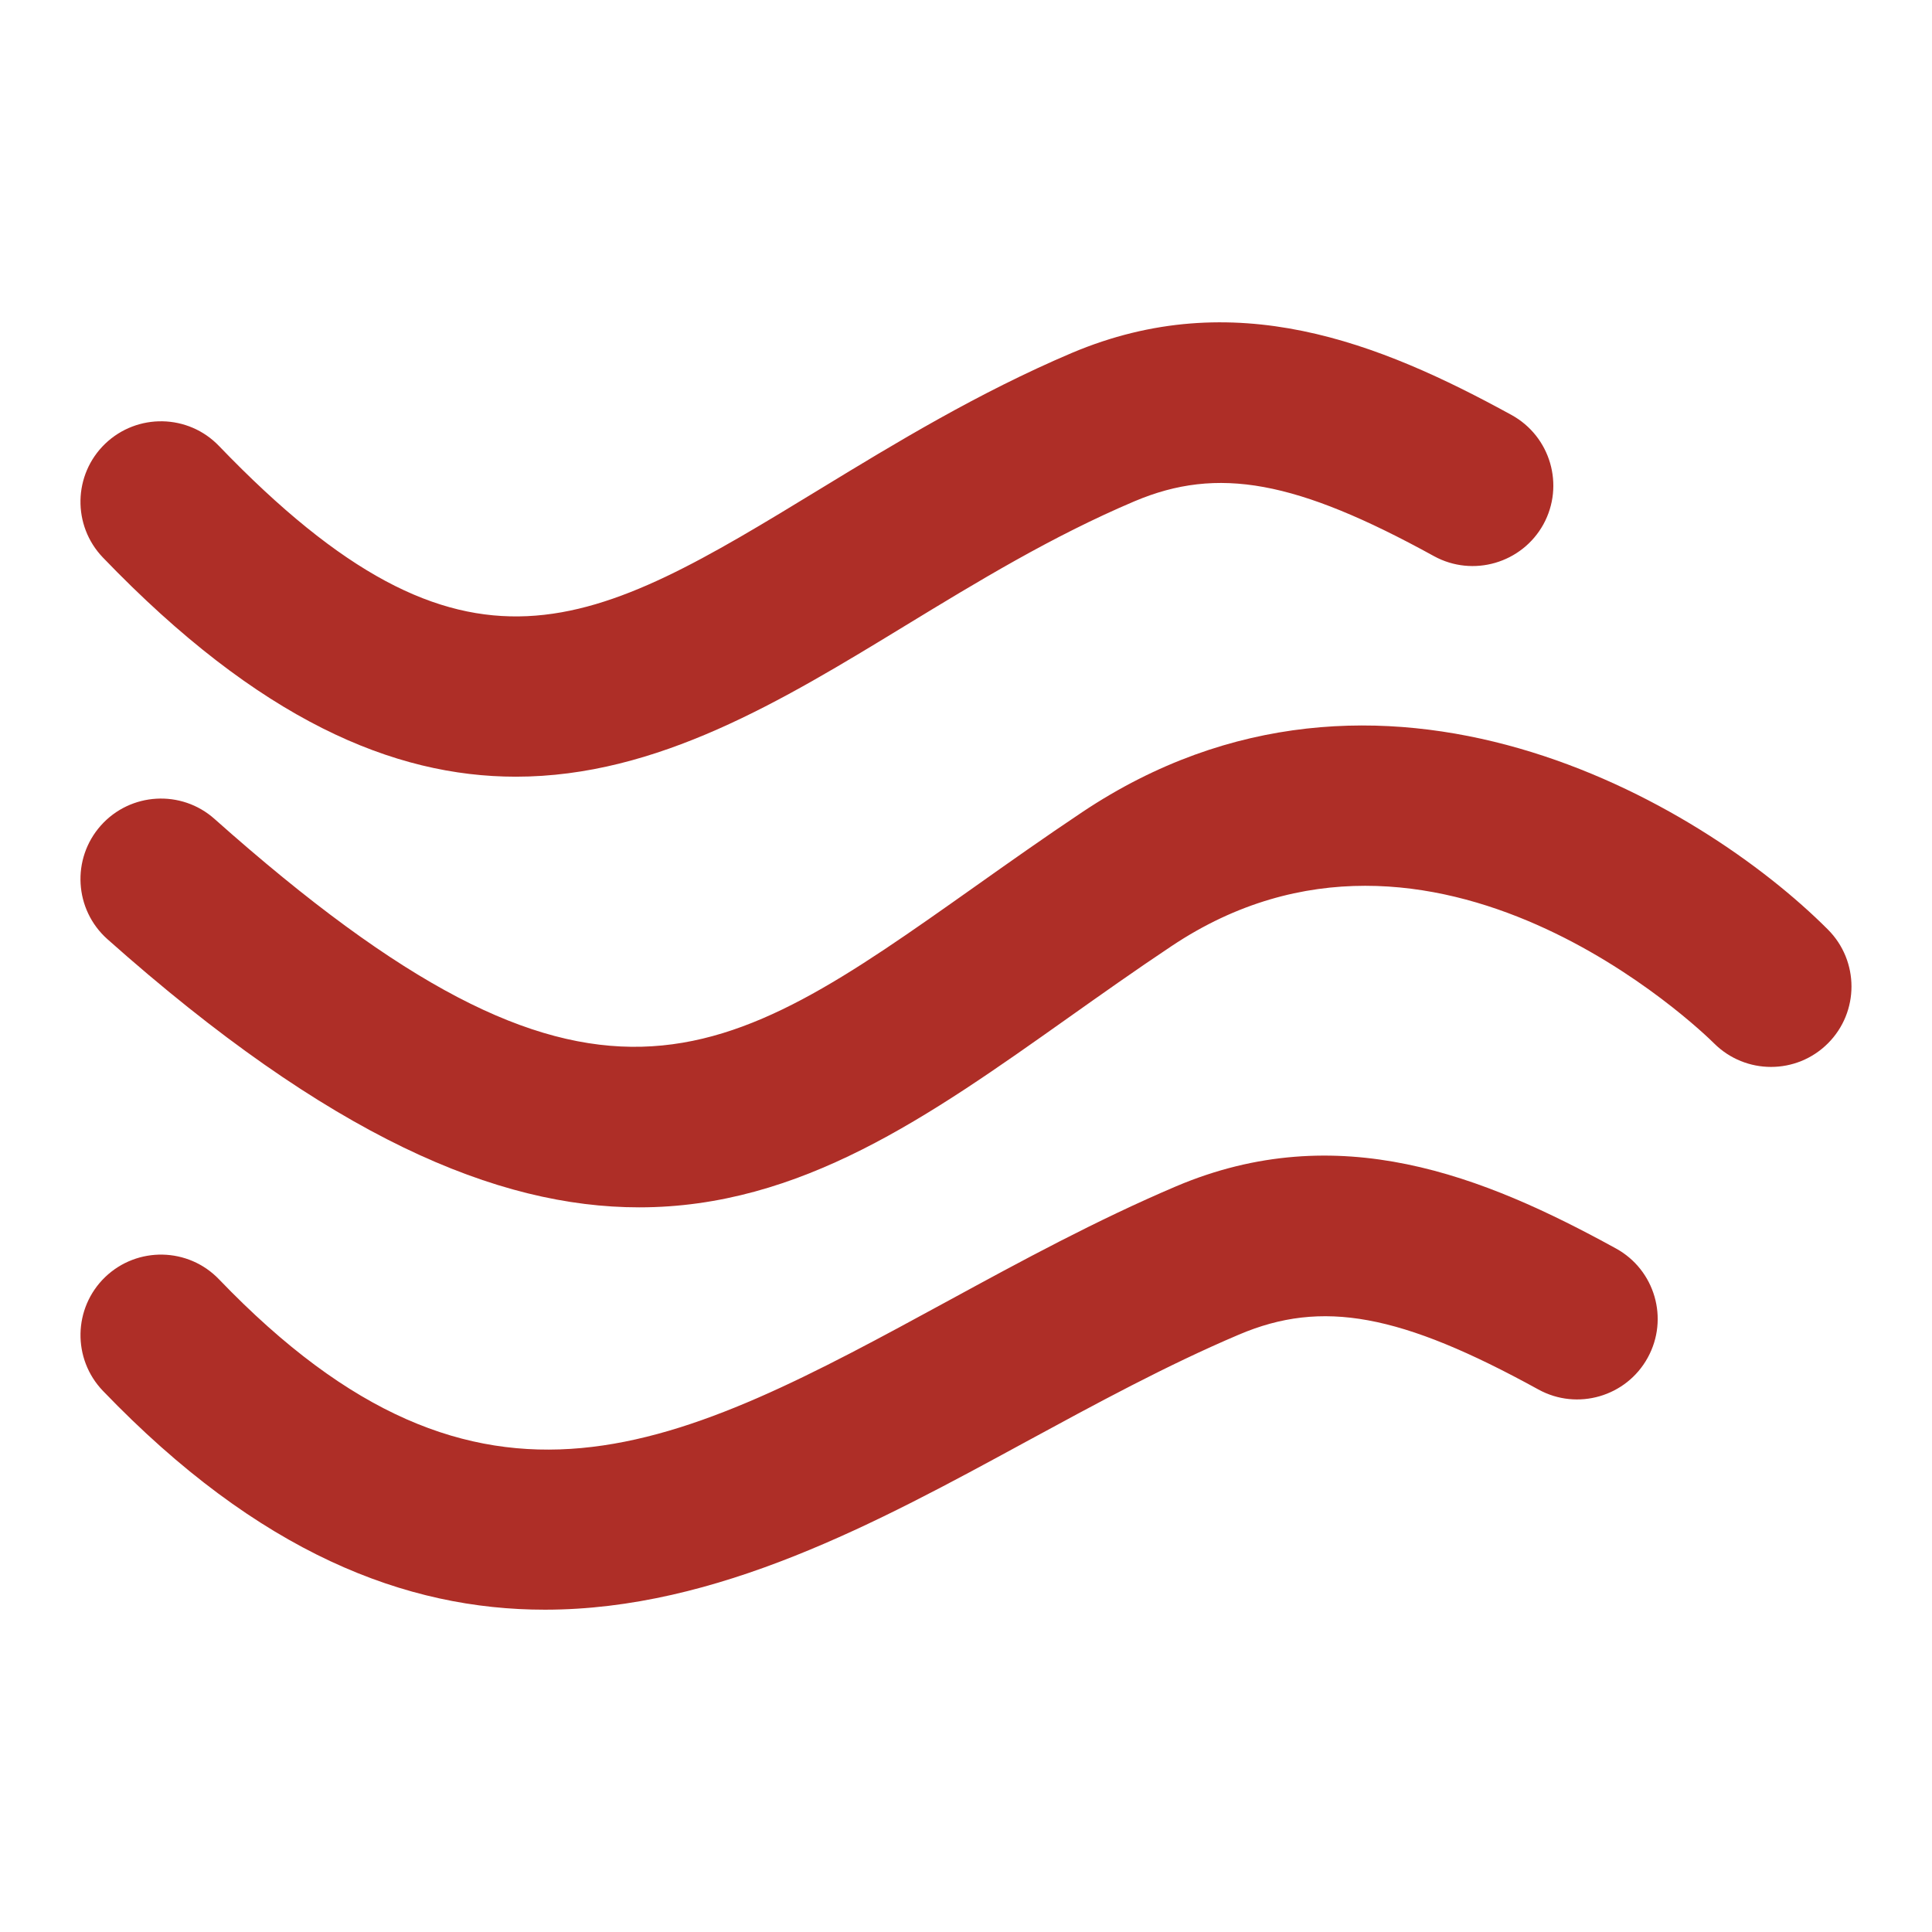
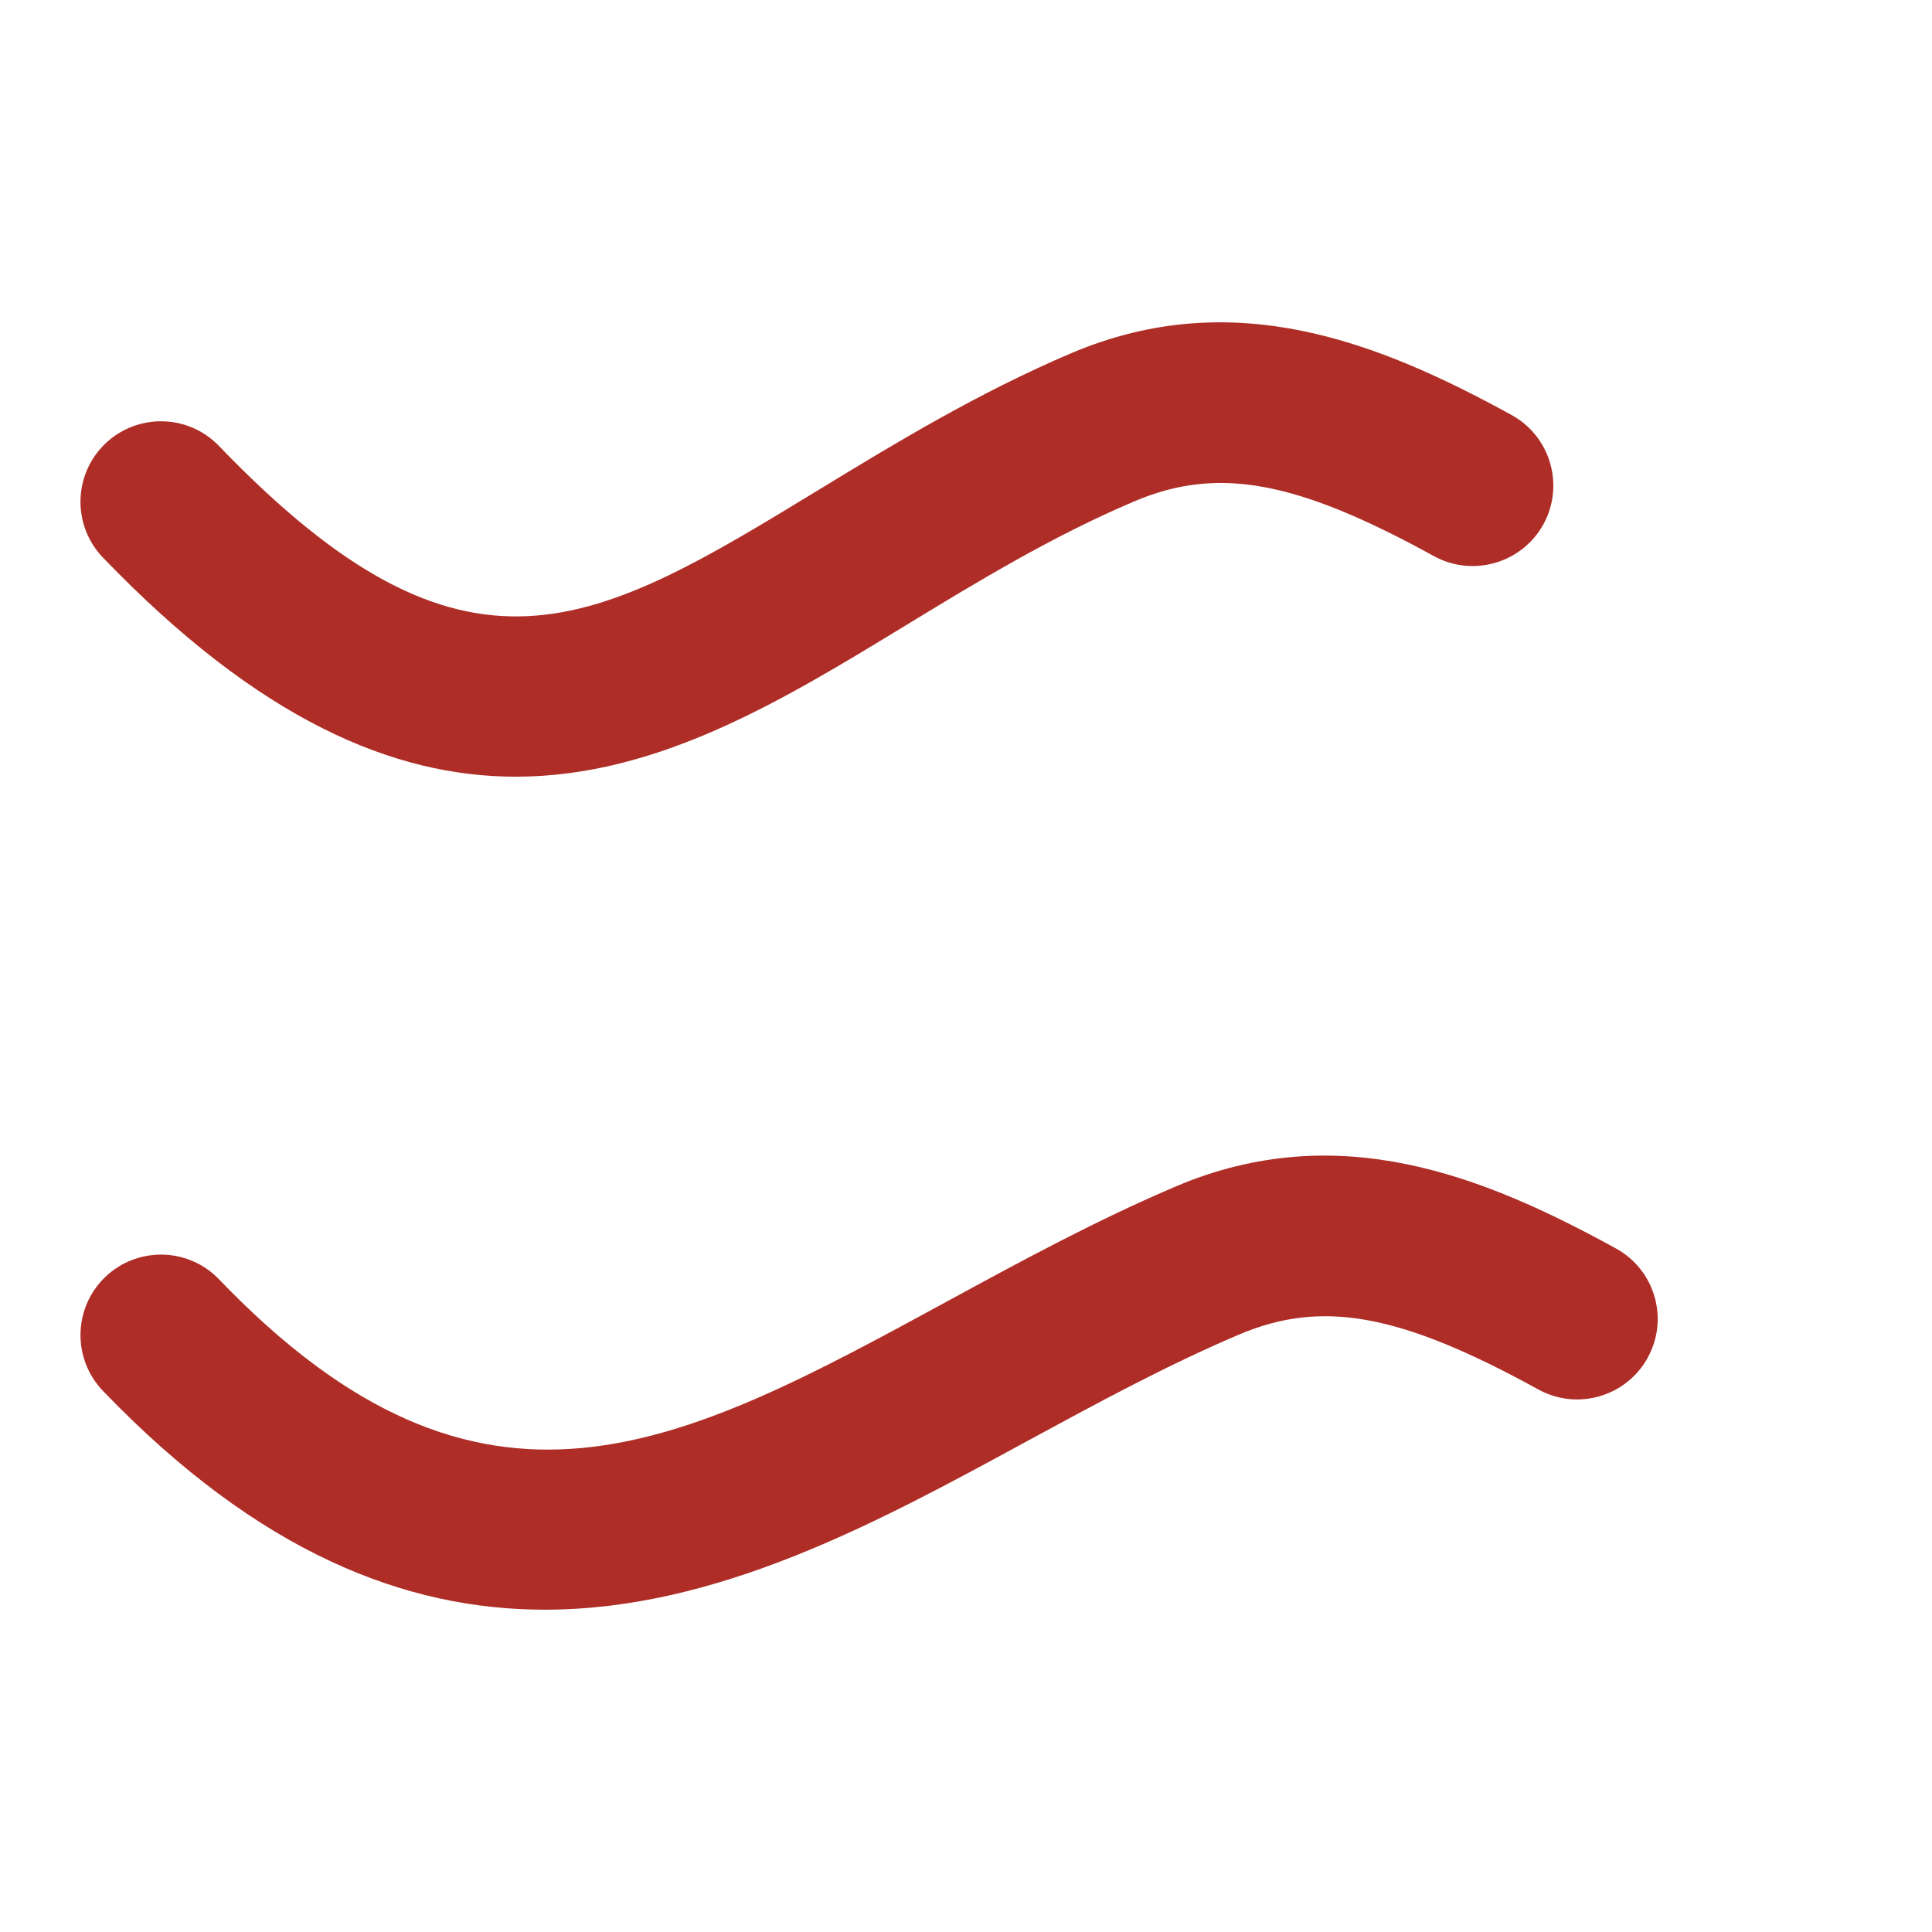
<svg xmlns="http://www.w3.org/2000/svg" width="64" height="64" viewBox="0 0 64 64" fill="none">
-   <path d="M35.853 26.901C34.598 27.74 33.416 28.576 32.281 29.38C23.885 35.32 19.669 38.308 7.106 27.128C6.007 26.149 4.32 26.248 3.341 27.346C2.361 28.448 2.46 30.133 3.559 31.112C10.924 37.664 16.471 39.995 21.174 39.995C26.52 39.995 30.776 36.982 35.364 33.732C36.46 32.956 37.601 32.146 38.812 31.339C47.489 25.547 56.382 34.164 56.783 34.565C57.825 35.602 59.51 35.604 60.552 34.563C61.593 33.524 61.593 31.834 60.552 30.792C56.33 26.563 45.723 20.313 35.853 26.901Z" fill="#AE2E27" />
  <path d="M50.962 46.029C46.395 43.518 43.798 43.036 41.041 44.211C38.653 45.224 36.278 46.516 33.981 47.763C29.051 50.446 23.757 53.323 18.051 53.323C13.447 53.326 8.575 51.448 3.411 46.076C2.39 45.013 2.424 43.326 3.483 42.305C4.548 41.284 6.236 41.318 7.254 42.378C15.991 51.474 22.471 47.956 31.434 43.078C33.84 41.768 36.33 40.417 38.958 39.299C44.327 37.021 49.137 38.943 53.53 41.357C54.822 42.065 55.293 43.687 54.582 44.977C53.874 46.266 52.249 46.737 50.962 46.029ZM3.483 14.7C2.423 15.721 2.389 17.409 3.411 18.471C8.588 23.857 13.043 25.729 17.088 25.729C21.778 25.729 25.916 23.209 29.978 20.732C32.369 19.276 34.84 17.768 37.585 16.604C40.343 15.438 42.936 15.911 47.504 18.424C48.791 19.128 50.413 18.659 51.127 17.37C51.835 16.078 51.364 14.458 50.072 13.747C45.676 11.336 40.874 9.422 35.502 11.693C32.397 13.013 29.637 14.693 27.202 16.177C19.634 20.792 15.47 23.32 7.254 14.773C6.236 13.713 4.549 13.679 3.483 14.7Z" fill="#AE2E27" />
</svg>